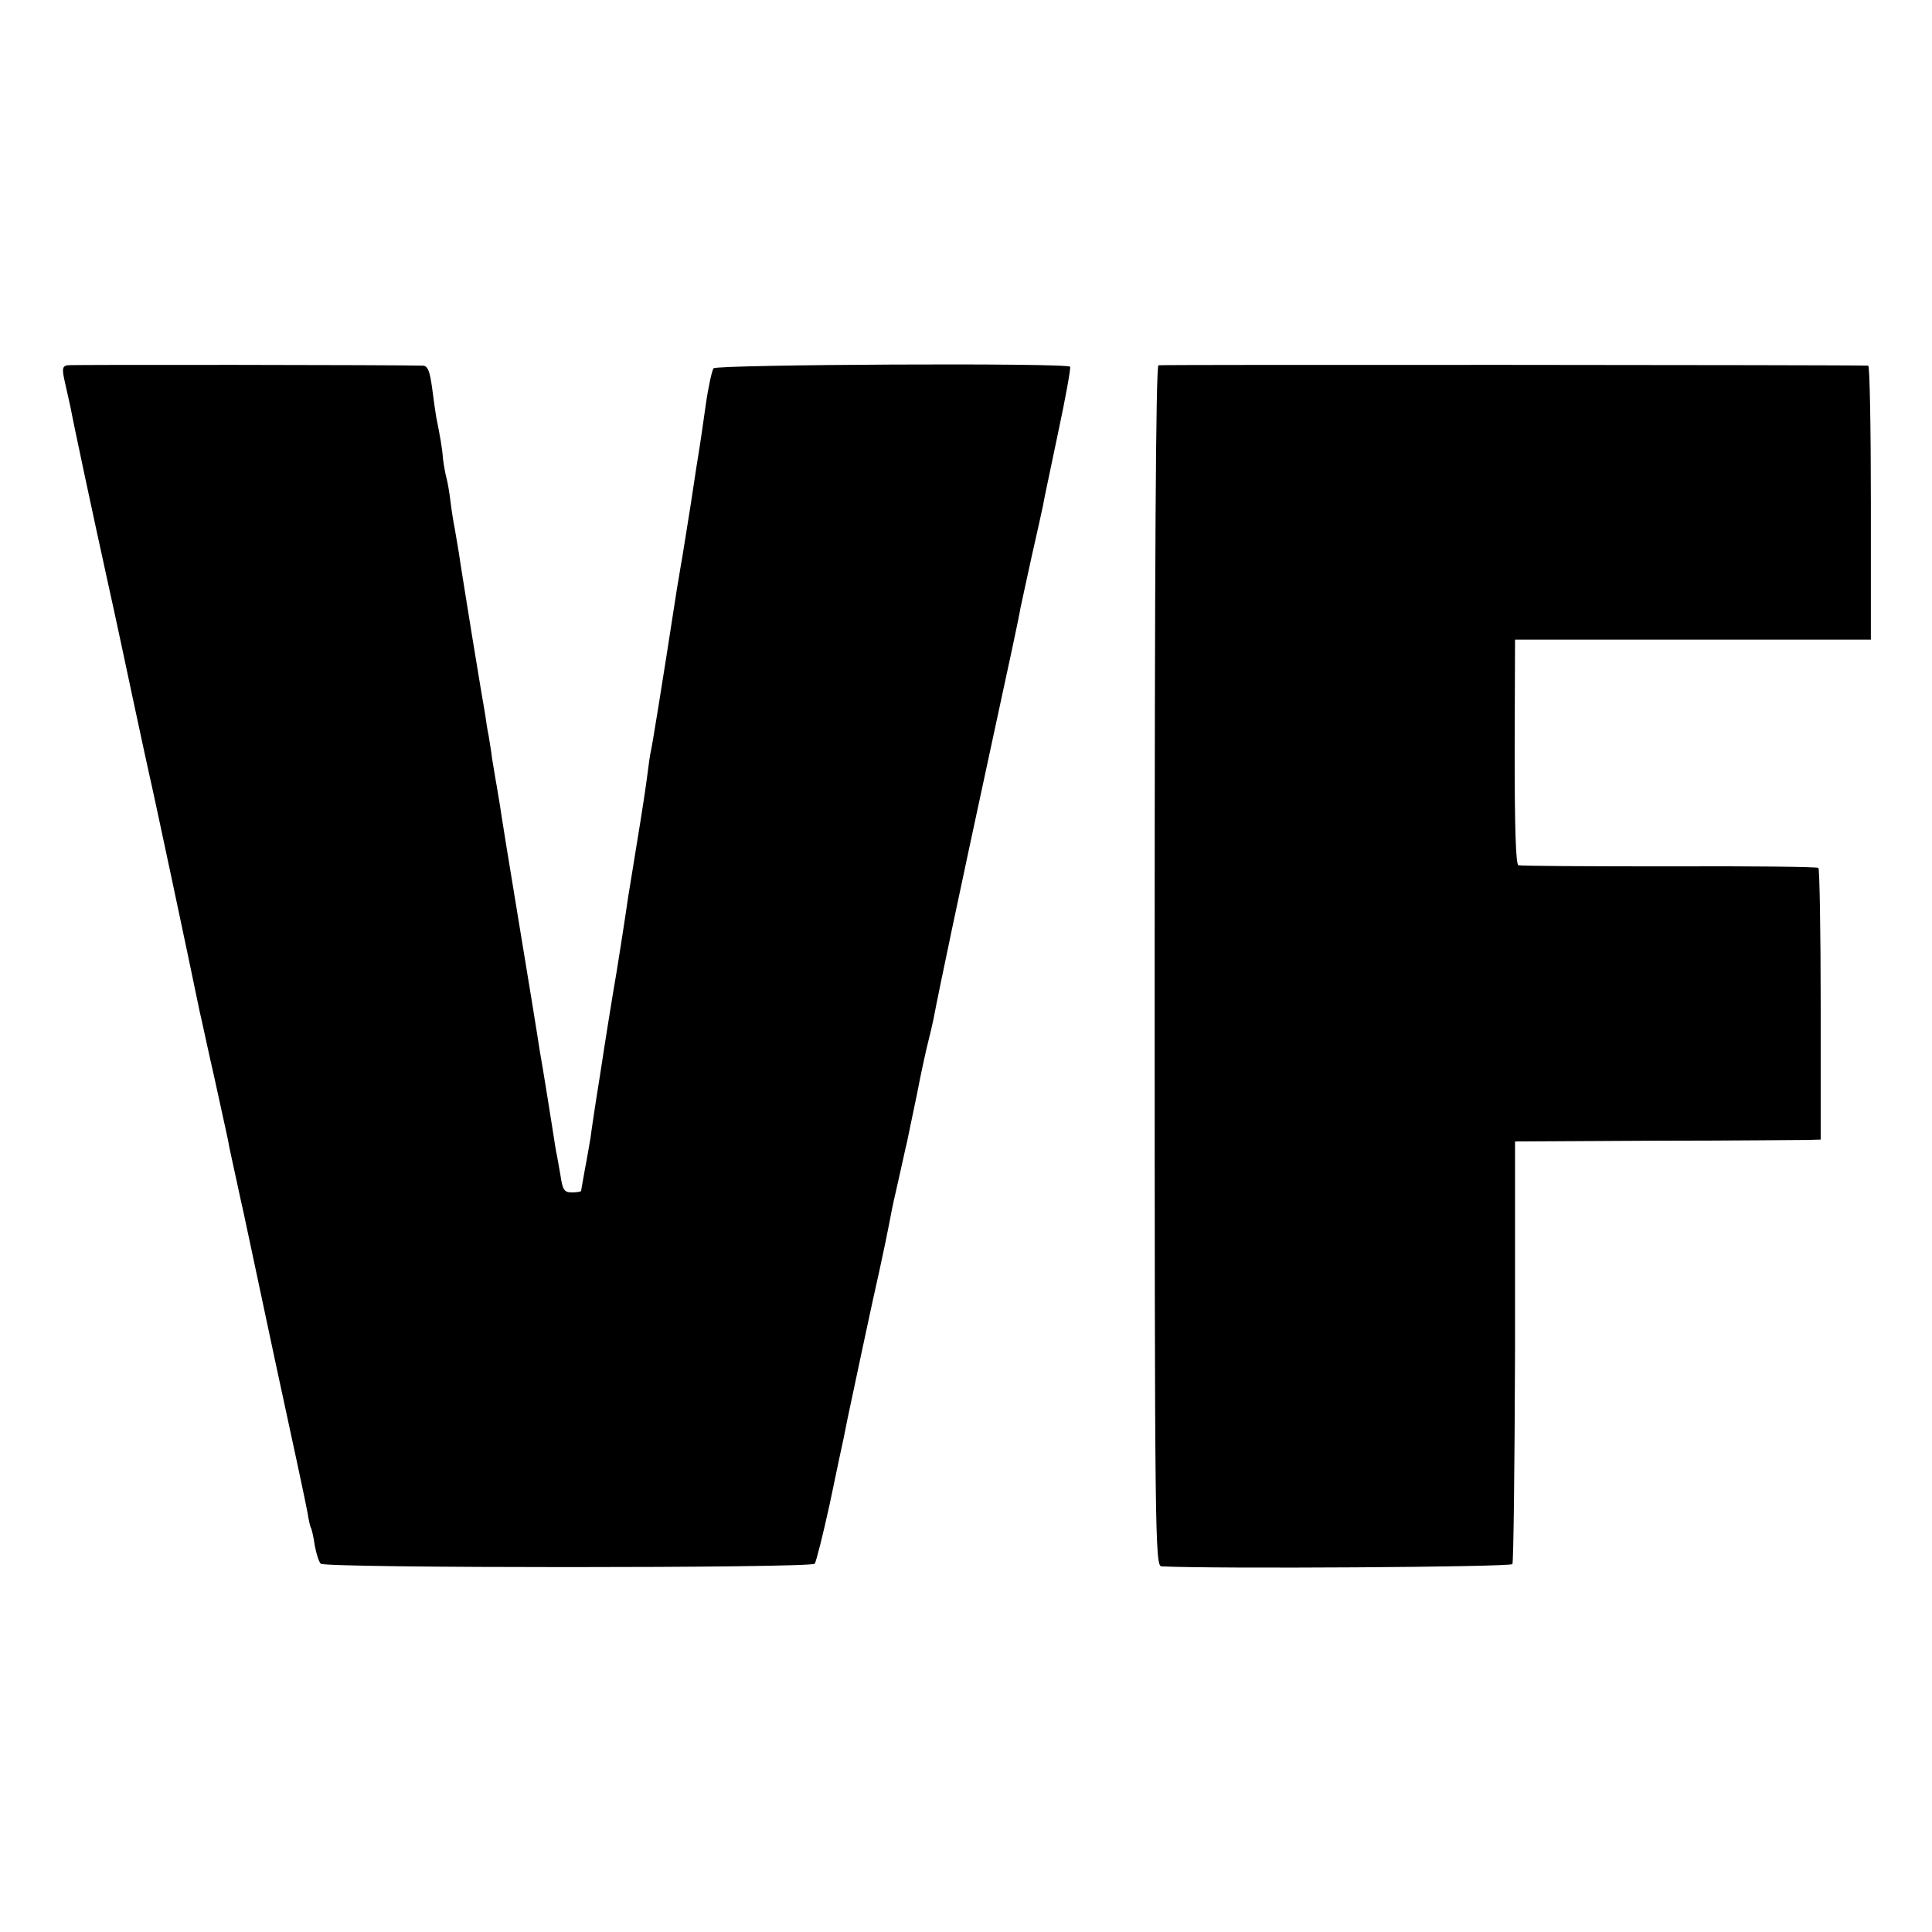
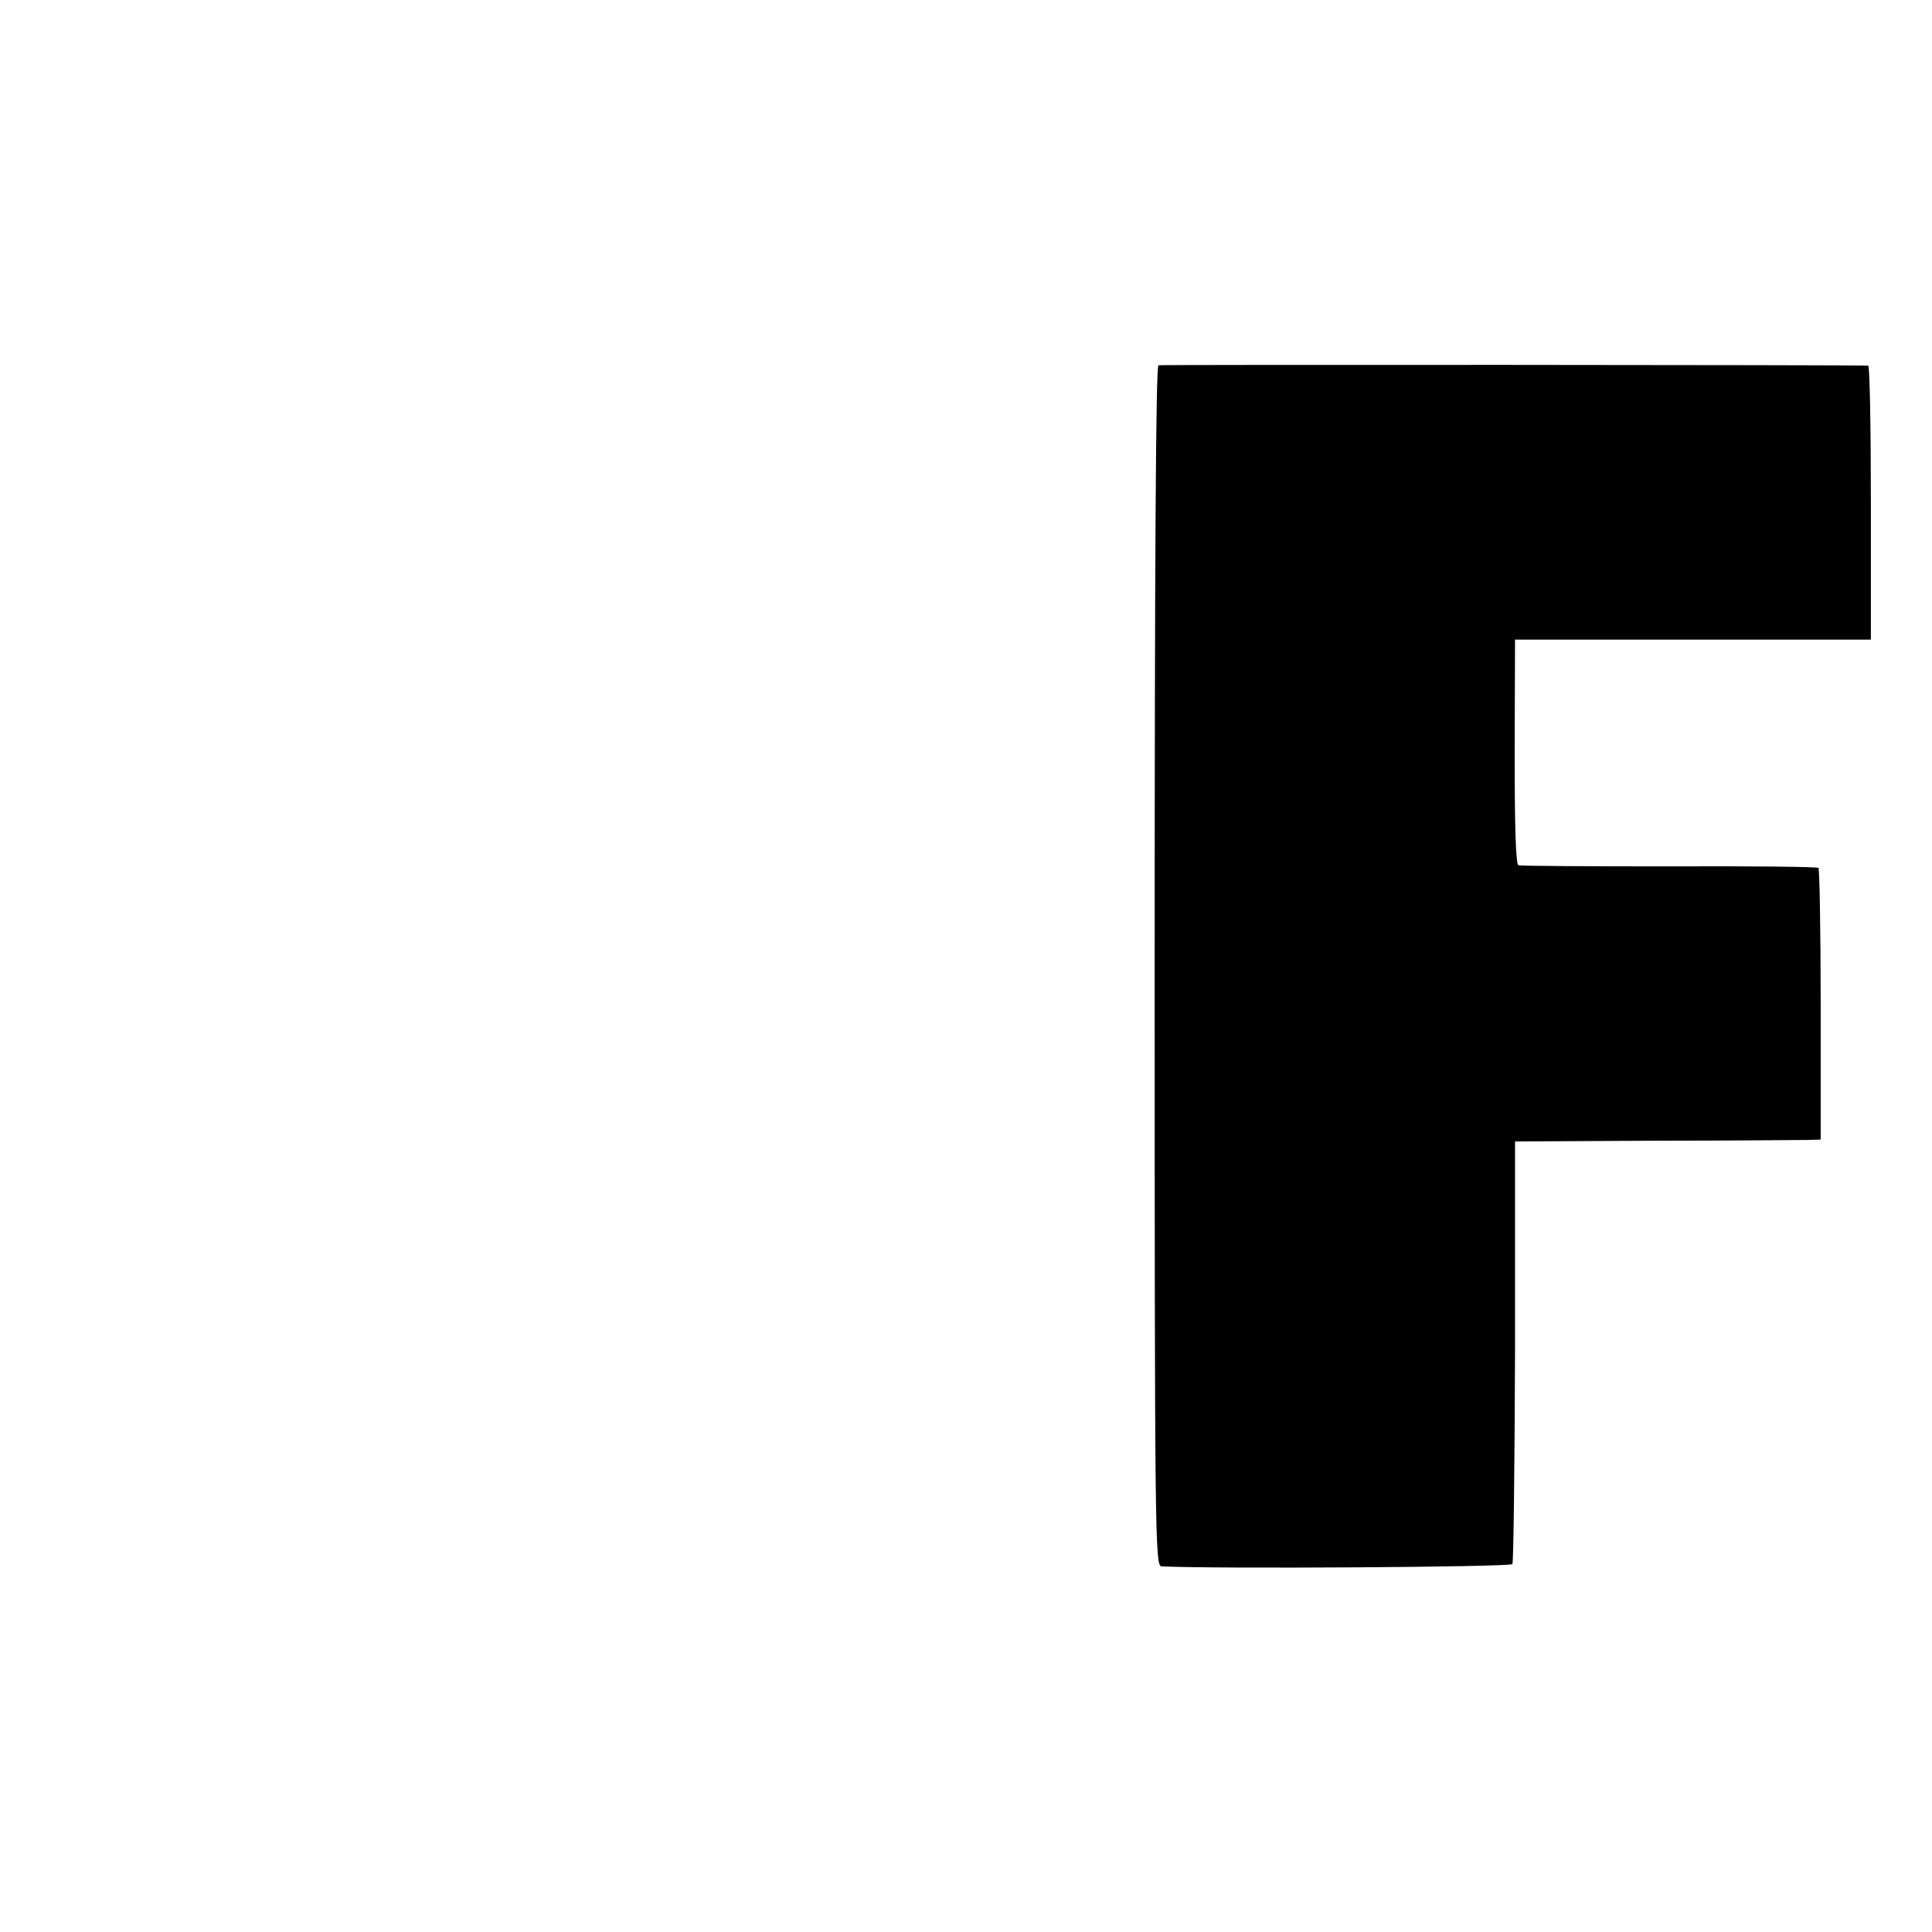
<svg xmlns="http://www.w3.org/2000/svg" version="1.0" width="512pt" height="512pt" viewBox="0 0 512 512" preserveAspectRatio="xMidYMid meet">
  <g transform="translate(0,512) scale(0.1,-0.1)" fill="#000000" stroke="none">
-     <path d="M178 4152 c-13 -3 -14 -10 -6 -45 5 -23 12 -53 15 -67 6 -34 56 -269 98 -460 19 -85 50 -231 70 -325 20 -93 38 -177 40 -185 12 -51 108 -503 134 -630 6 -25 23 -106 40 -180 16 -74 32 -146 35 -160 2 -14 12 -59 21 -100 9 -41 18 -84 21 -96 2 -11 40 -186 83 -390 44 -203 83 -384 86 -403 3 -19 7 -37 9 -40 2 -3 7 -24 10 -46 4 -22 11 -44 16 -49 12 -12 1298 -12 1309 0 4 5 22 77 40 159 17 83 34 161 37 175 3 14 7 36 10 50 12 57 66 312 85 395 11 50 22 104 25 120 3 17 11 58 19 91 8 34 16 73 19 85 3 13 7 33 10 44 2 11 14 67 26 125 11 58 25 121 30 140 5 19 11 46 14 60 17 89 62 303 160 757 36 166 68 314 70 330 3 15 17 78 30 138 14 61 27 121 30 135 2 14 21 101 40 193 20 93 34 172 32 175 -6 11 -936 6 -945 -4 -4 -5 -14 -49 -21 -99 -7 -49 -14 -99 -16 -110 -2 -11 -13 -81 -24 -155 -12 -74 -23 -146 -26 -160 -2 -14 -7 -41 -10 -60 -42 -272 -66 -418 -69 -430 -2 -8 -6 -35 -9 -60 -3 -25 -14 -99 -25 -165 -11 -66 -22 -138 -26 -160 -6 -43 -32 -211 -41 -260 -10 -63 -14 -84 -34 -215 -12 -74 -23 -148 -25 -165 -3 -16 -9 -54 -15 -84 -5 -29 -10 -55 -10 -57 0 -2 -11 -4 -24 -4 -21 0 -25 6 -31 47 -5 27 -9 53 -11 60 -1 6 -5 29 -8 50 -11 70 -17 107 -27 168 -6 33 -12 71 -14 85 -2 14 -24 149 -49 300 -25 151 -48 293 -51 315 -4 22 -8 51 -11 65 -2 14 -7 41 -10 60 -2 19 -7 46 -9 60 -3 14 -7 39 -9 55 -3 17 -19 111 -35 210 -16 99 -32 198 -35 220 -4 23 -9 52 -11 65 -3 14 -8 45 -11 70 -3 25 -8 54 -11 64 -3 11 -7 34 -9 50 -2 29 -8 61 -18 111 -2 12 -7 46 -11 78 -6 43 -11 57 -24 58 -63 2 -931 3 -943 1z" />
    <path d="M3070 4152 c-7 -3 -10 -543 -10 -1593 0 -1506 1 -1589 18 -1590 141 -7 925 -2 930 6 3 5 6 260 7 565 l0 555 370 2 c204 0 386 2 405 2 l35 1 0 357 c0 197 -3 360 -6 363 -4 3 -182 5 -396 4 -213 0 -393 1 -399 3 -7 2 -10 100 -10 301 l1 297 472 0 471 0 0 362 c0 200 -3 363 -7 364 -24 2 -1873 3 -1881 1z" />
  </g>
</svg>